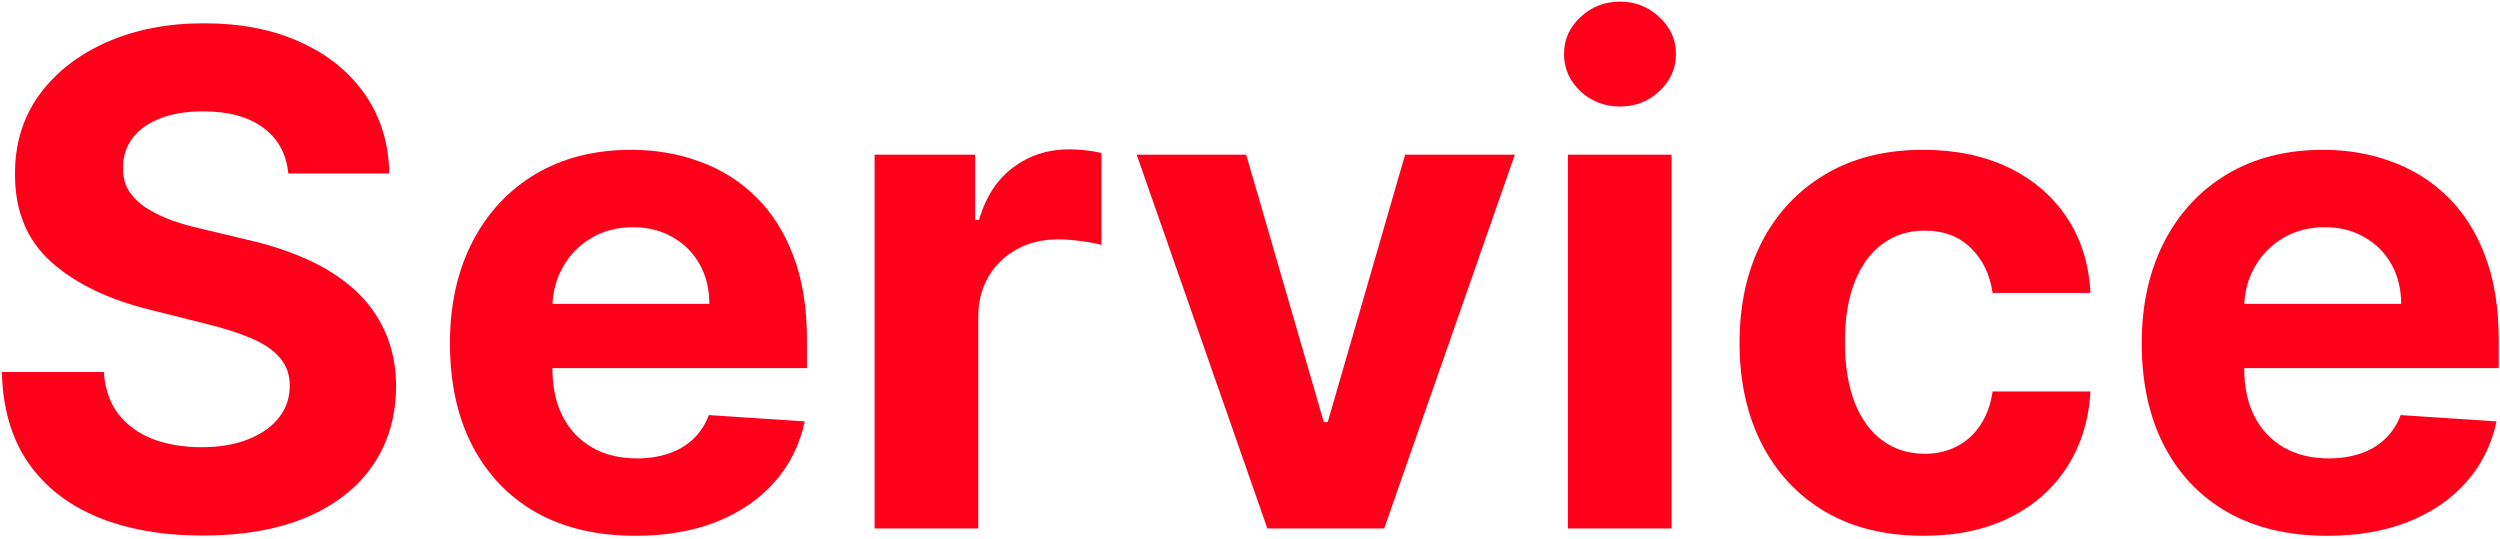
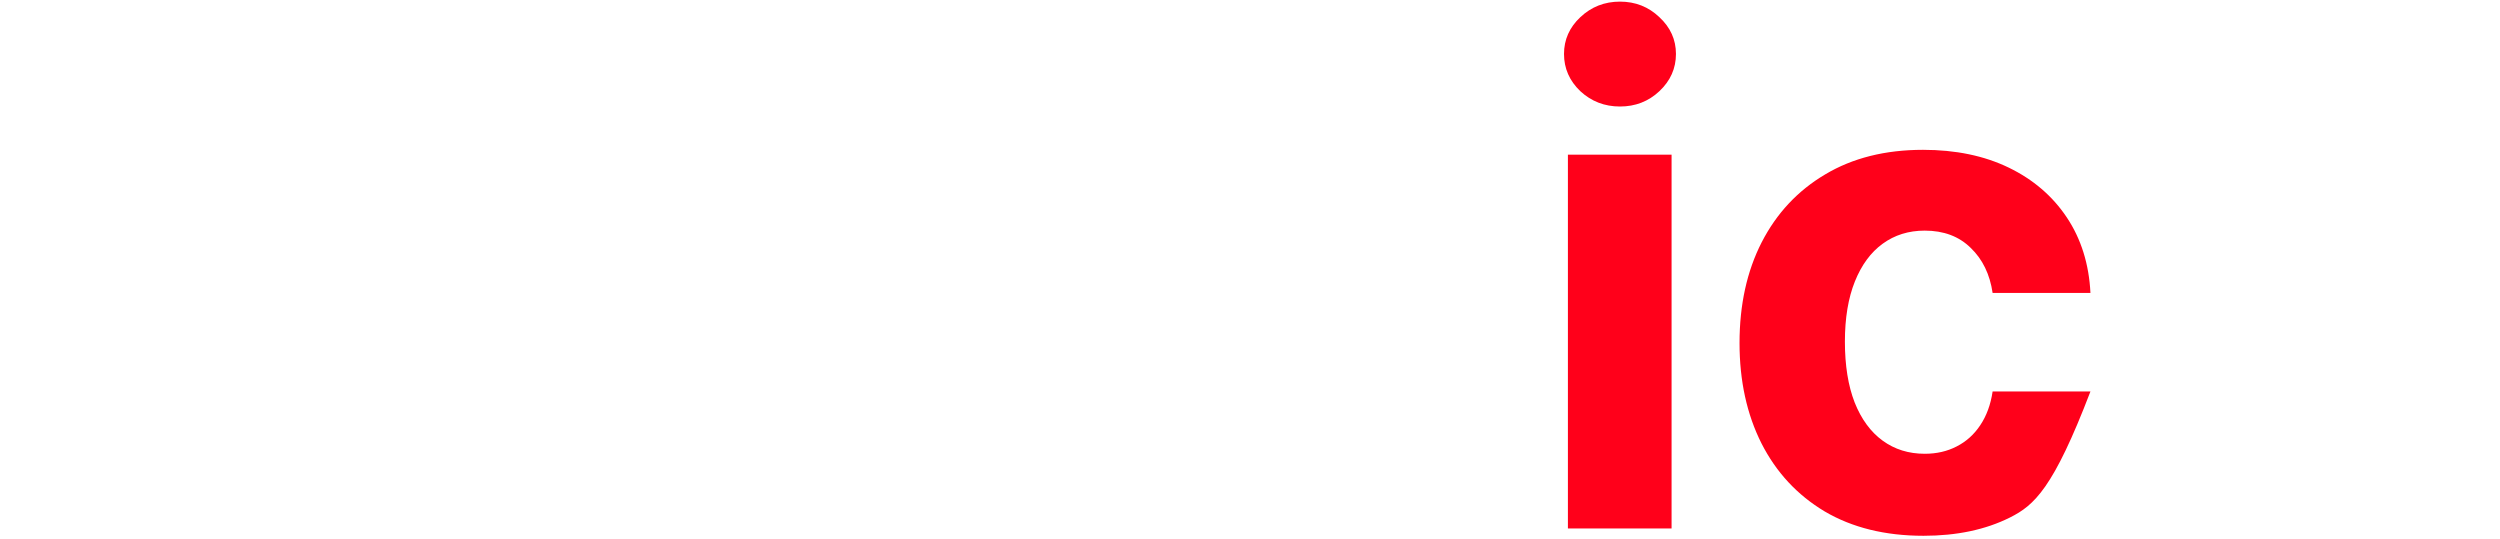
<svg xmlns="http://www.w3.org/2000/svg" width="394" height="85" viewBox="0 0 394 85" fill="none">
-   <path d="M366.761 84.439C360.701 84.439 355.485 83.212 351.113 80.757C346.767 78.277 343.417 74.774 341.065 70.249C338.713 65.698 337.537 60.316 337.537 54.102C337.537 48.043 338.713 42.725 341.065 38.148C343.417 33.571 346.728 30.005 350.998 27.448C355.294 24.891 360.331 23.612 366.109 23.612C369.995 23.612 373.613 24.239 376.963 25.492C380.338 26.719 383.278 28.573 385.784 31.053C388.315 33.533 390.284 36.652 391.69 40.411C393.096 44.144 393.799 48.516 393.799 53.527V58.014H344.056V47.889H378.42C378.42 45.537 377.909 43.453 376.886 41.638C375.863 39.823 374.444 38.404 372.629 37.381C370.839 36.333 368.755 35.808 366.378 35.808C363.897 35.808 361.699 36.384 359.781 37.534C357.889 38.659 356.406 40.181 355.332 42.098C354.258 43.99 353.708 46.1 353.683 48.426V58.053C353.683 60.968 354.22 63.486 355.294 65.608C356.393 67.73 357.94 69.367 359.934 70.517C361.929 71.668 364.294 72.243 367.03 72.243C368.845 72.243 370.507 71.987 372.015 71.476C373.524 70.965 374.815 70.198 375.889 69.175C376.963 68.152 377.781 66.899 378.343 65.416L393.454 66.414C392.687 70.044 391.115 73.215 388.737 75.925C386.385 78.61 383.342 80.706 379.609 82.215C375.902 83.698 371.619 84.439 366.761 84.439Z" fill="#FF001A" />
-   <path d="M303.144 84.439C297.11 84.439 291.92 83.161 287.573 80.604C283.252 78.022 279.928 74.442 277.602 69.865C275.3 65.289 274.15 60.022 274.15 54.064C274.15 48.03 275.313 42.737 277.64 38.186C279.992 33.61 283.329 30.043 287.65 27.486C291.971 24.904 297.11 23.612 303.068 23.612C308.207 23.612 312.707 24.546 316.568 26.412C320.428 28.279 323.484 30.899 325.734 34.274C327.984 37.649 329.224 41.612 329.454 46.164H314.036C313.602 43.223 312.451 40.858 310.585 39.068C308.744 37.253 306.327 36.345 303.336 36.345C300.805 36.345 298.593 37.036 296.701 38.416C294.835 39.772 293.377 41.753 292.329 44.361C291.281 46.969 290.756 50.127 290.756 53.834C290.756 57.593 291.268 60.789 292.291 63.422C293.339 66.056 294.809 68.063 296.701 69.443C298.593 70.824 300.805 71.514 303.336 71.514C305.202 71.514 306.877 71.131 308.36 70.364C309.869 69.597 311.109 68.485 312.08 67.027C313.077 65.544 313.729 63.767 314.036 61.696H329.454C329.198 66.196 327.971 70.159 325.772 73.585C323.599 76.986 320.595 79.645 316.759 81.563C312.924 83.48 308.386 84.439 303.144 84.439Z" fill="#FF001A" />
+   <path d="M303.144 84.439C297.11 84.439 291.92 83.161 287.573 80.604C283.252 78.022 279.928 74.442 277.602 69.865C275.3 65.289 274.15 60.022 274.15 54.064C274.15 48.03 275.313 42.737 277.64 38.186C279.992 33.61 283.329 30.043 287.65 27.486C291.971 24.904 297.11 23.612 303.068 23.612C308.207 23.612 312.707 24.546 316.568 26.412C320.428 28.279 323.484 30.899 325.734 34.274C327.984 37.649 329.224 41.612 329.454 46.164H314.036C313.602 43.223 312.451 40.858 310.585 39.068C308.744 37.253 306.327 36.345 303.336 36.345C300.805 36.345 298.593 37.036 296.701 38.416C294.835 39.772 293.377 41.753 292.329 44.361C291.281 46.969 290.756 50.127 290.756 53.834C290.756 57.593 291.268 60.789 292.291 63.422C293.339 66.056 294.809 68.063 296.701 69.443C298.593 70.824 300.805 71.514 303.336 71.514C305.202 71.514 306.877 71.131 308.36 70.364C309.869 69.597 311.109 68.485 312.08 67.027C313.077 65.544 313.729 63.767 314.036 61.696H329.454C323.599 76.986 320.595 79.645 316.759 81.563C312.924 83.48 308.386 84.439 303.144 84.439Z" fill="#FF001A" />
  <path d="M247.102 83.288V24.379H263.44V83.288H247.102ZM255.309 16.786C252.88 16.786 250.797 15.98 249.058 14.37C247.345 12.733 246.488 10.777 246.488 8.502C246.488 6.252 247.345 4.321 249.058 2.71C250.797 1.074 252.88 0.256 255.309 0.256C257.738 0.256 259.809 1.074 261.522 2.71C263.261 4.321 264.13 6.252 264.13 8.502C264.13 10.777 263.261 12.733 261.522 14.37C259.809 15.98 257.738 16.786 255.309 16.786Z" fill="#FF001A" />
-   <path d="M238.741 24.38L218.146 83.289H199.737L179.142 24.38H196.4L208.635 66.529H209.248L221.444 24.38H238.741Z" fill="#FF001A" />
-   <path d="M137.836 83.289V24.38H153.676V34.658H154.289C155.363 31.002 157.166 28.24 159.697 26.374C162.228 24.482 165.143 23.536 168.441 23.536C169.26 23.536 170.142 23.587 171.088 23.689C172.034 23.791 172.865 23.932 173.581 24.111V38.608C172.814 38.378 171.752 38.173 170.397 37.995C169.042 37.816 167.802 37.726 166.677 37.726C164.274 37.726 162.126 38.25 160.234 39.298C158.368 40.321 156.885 41.753 155.785 43.594C154.711 45.435 154.174 47.557 154.174 49.961V83.289H137.836Z" fill="#FF001A" />
-   <path d="M100.136 84.439C94.076 84.439 88.861 83.212 84.488 80.757C80.142 78.277 76.792 74.774 74.44 70.249C72.088 65.698 70.912 60.316 70.912 54.102C70.912 48.043 72.088 42.725 74.44 38.148C76.792 33.571 80.103 30.005 84.373 27.448C88.669 24.891 93.706 23.612 99.484 23.612C103.37 23.612 106.988 24.239 110.338 25.492C113.713 26.719 116.653 28.573 119.159 31.053C121.69 33.533 123.659 36.652 125.065 40.411C126.471 44.144 127.174 48.516 127.174 53.527V58.014H77.431V47.889H111.795C111.795 45.537 111.284 43.453 110.261 41.638C109.238 39.823 107.819 38.404 106.004 37.381C104.214 36.333 102.13 35.808 99.752 35.808C97.272 35.808 95.074 36.384 93.156 37.534C91.264 38.659 89.781 40.181 88.707 42.098C87.633 43.99 87.084 46.1 87.058 48.426V58.053C87.058 60.968 87.595 63.486 88.669 65.608C89.768 67.73 91.315 69.367 93.309 70.517C95.304 71.668 97.669 72.243 100.405 72.243C102.22 72.243 103.882 71.987 105.39 71.476C106.899 70.965 108.19 70.198 109.264 69.175C110.338 68.152 111.156 66.899 111.718 65.416L126.829 66.414C126.062 70.044 124.49 73.215 122.112 75.925C119.76 78.61 116.717 80.706 112.984 82.215C109.277 83.698 104.994 84.439 100.136 84.439Z" fill="#FF001A" />
-   <path d="M45.436 27.333C45.129 24.239 43.812 21.835 41.486 20.122C39.159 18.409 36.001 17.553 32.013 17.553C29.302 17.553 27.014 17.936 25.148 18.703C23.281 19.445 21.849 20.48 20.852 21.81C19.881 23.14 19.395 24.648 19.395 26.335C19.344 27.742 19.638 28.969 20.277 30.017C20.942 31.066 21.849 31.973 23 32.74C24.151 33.482 25.48 34.134 26.989 34.696C28.497 35.233 30.108 35.694 31.821 36.077L38.878 37.764C42.304 38.532 45.449 39.554 48.312 40.833C51.176 42.111 53.656 43.684 55.753 45.55C57.849 47.416 59.473 49.615 60.623 52.147C61.8 54.678 62.401 57.58 62.426 60.853C62.401 65.659 61.173 69.827 58.744 73.355C56.341 76.858 52.864 79.581 48.312 81.524C43.787 83.442 38.328 84.401 31.936 84.401C25.595 84.401 20.072 83.429 15.368 81.486C10.689 79.543 7.033 76.666 4.399 72.857C1.791 69.022 0.423 64.279 0.295 58.628H16.365C16.544 61.262 17.298 63.461 18.628 65.225C19.983 66.963 21.785 68.28 24.035 69.175C26.311 70.044 28.881 70.479 31.744 70.479C34.557 70.479 36.998 70.07 39.07 69.252C41.166 68.433 42.79 67.296 43.94 65.838C45.091 64.381 45.666 62.706 45.666 60.814C45.666 59.05 45.142 57.567 44.094 56.365C43.071 55.164 41.562 54.141 39.568 53.297C37.599 52.453 35.183 51.686 32.32 50.996L23.767 48.848C17.145 47.237 11.916 44.719 8.081 41.293C4.246 37.867 2.341 33.252 2.366 27.448C2.341 22.692 3.606 18.537 6.163 14.983C8.746 11.429 12.287 8.655 16.787 6.661C21.287 4.666 26.401 3.669 32.128 3.669C37.957 3.669 43.045 4.666 47.392 6.661C51.764 8.655 55.165 11.429 57.594 14.983C60.023 18.537 61.276 22.654 61.352 27.333H45.436Z" fill="#FF001A" />
</svg>